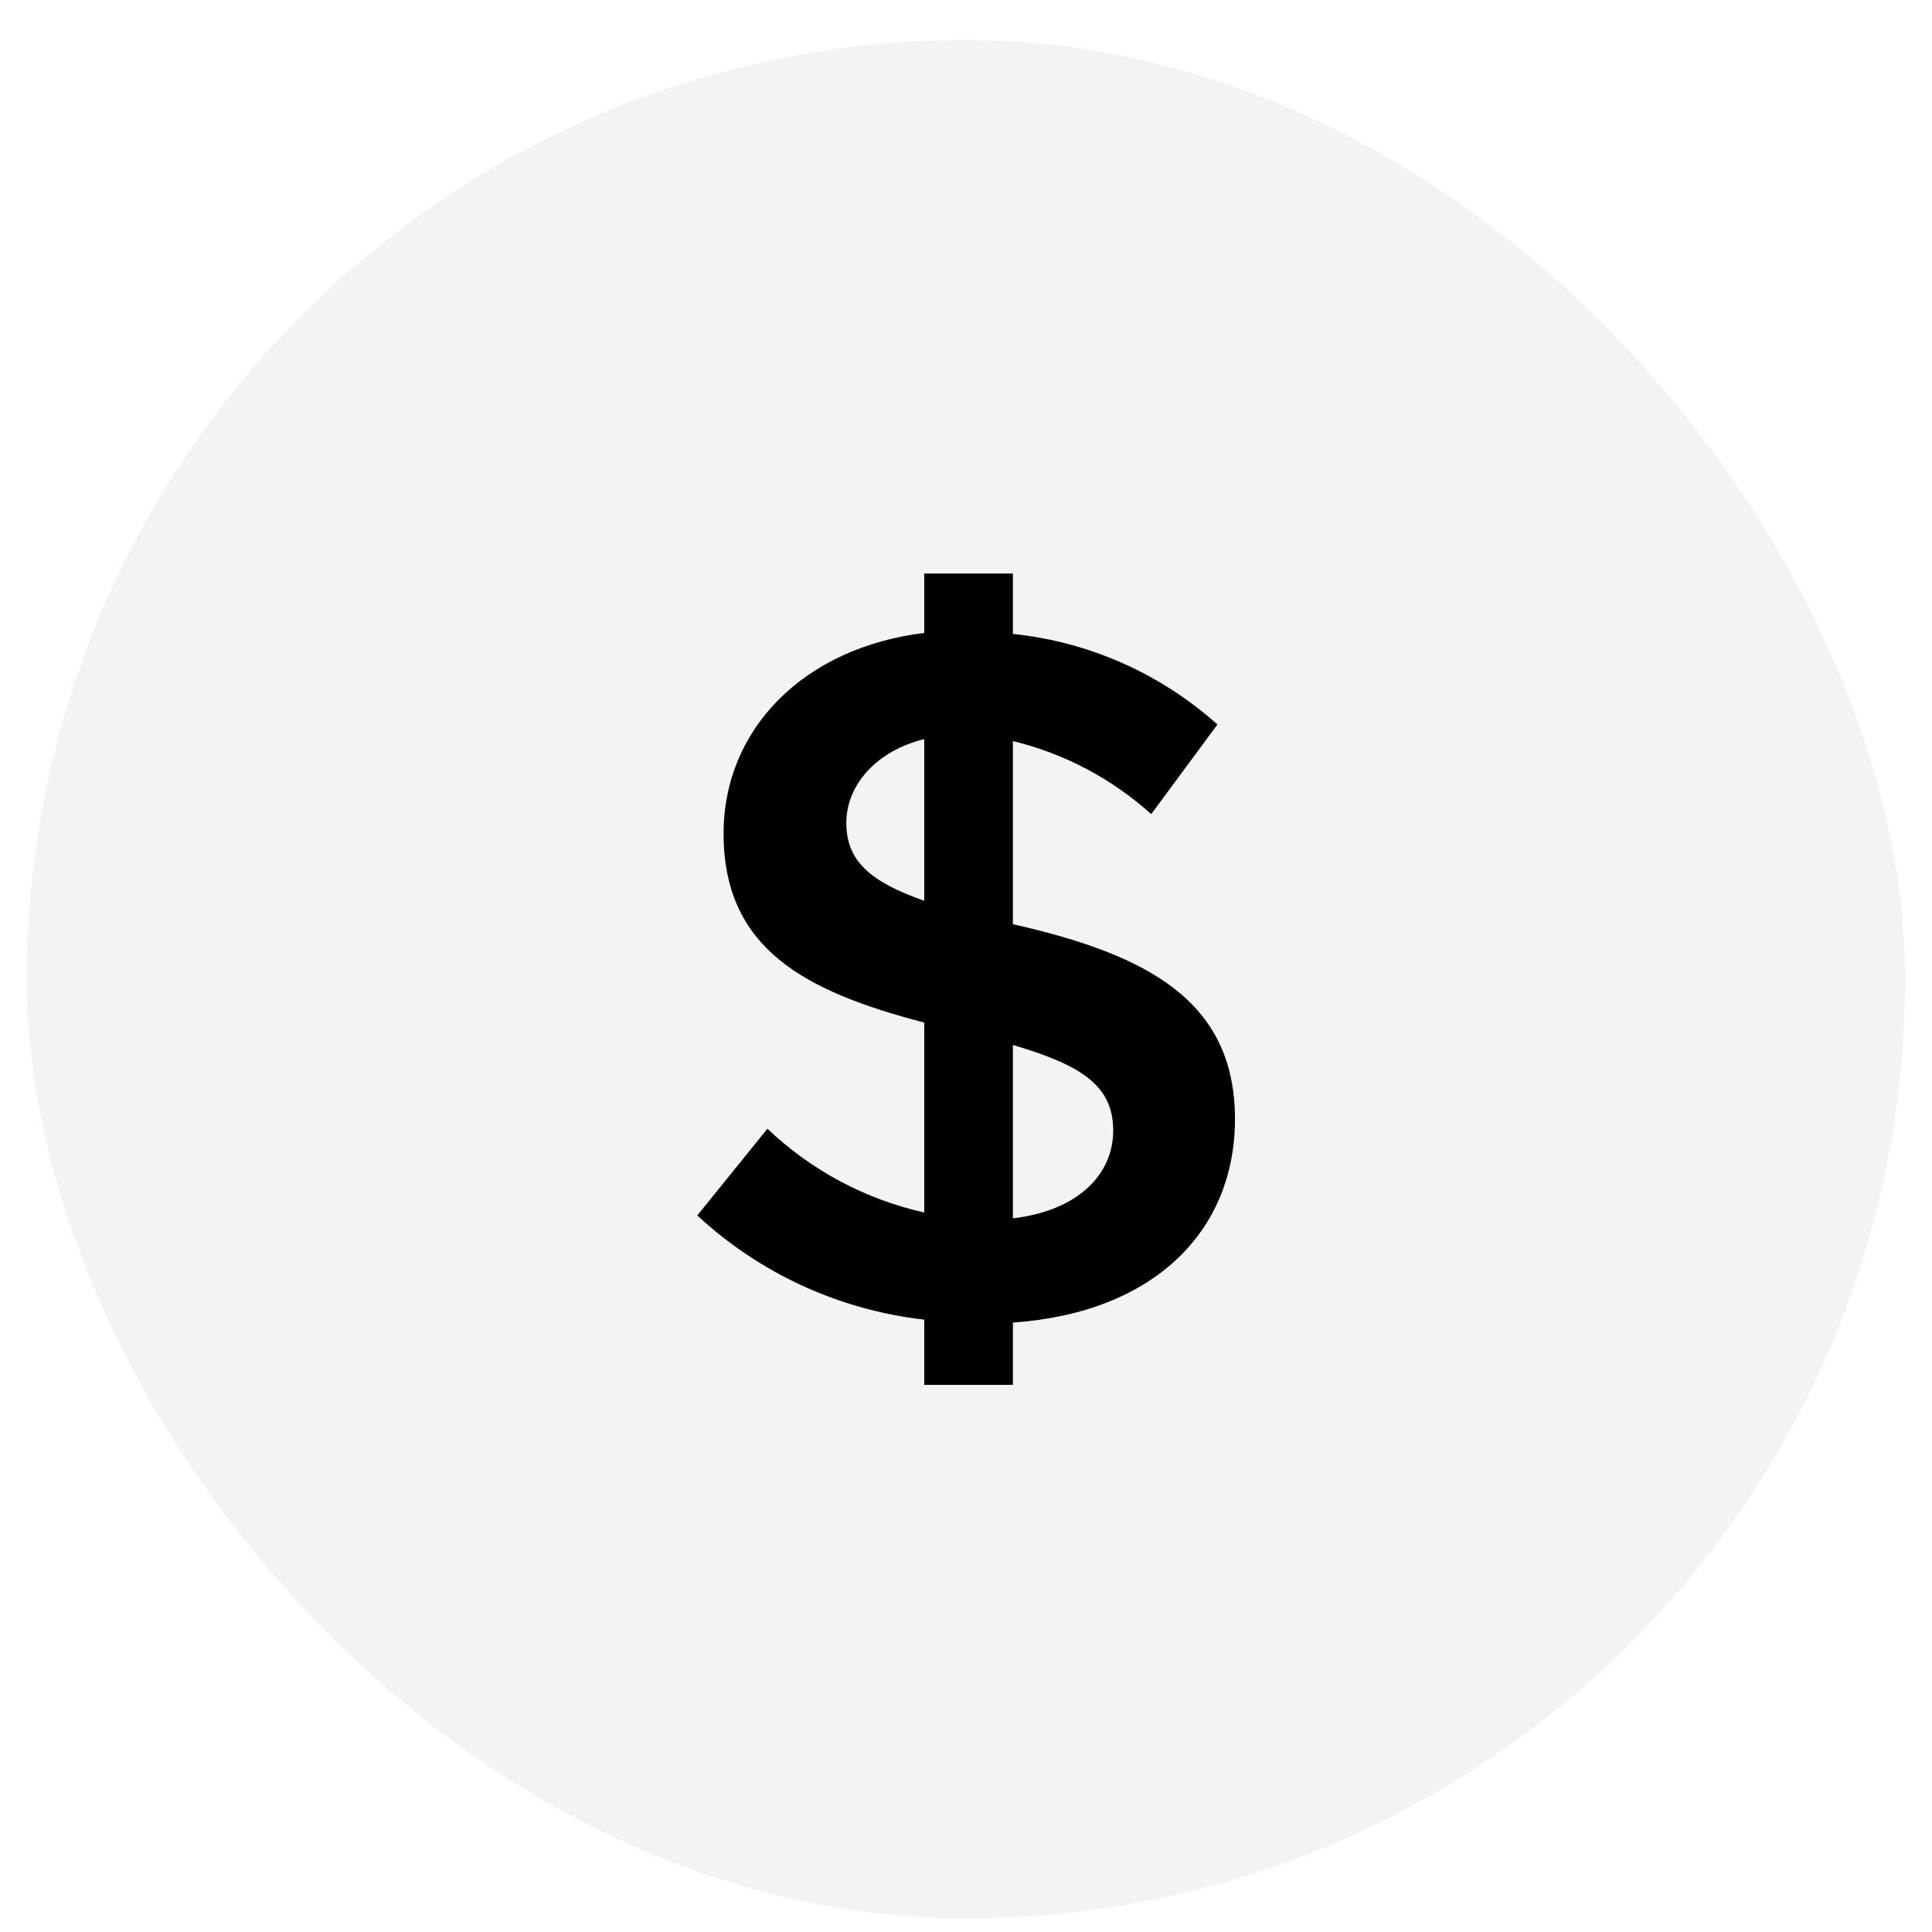
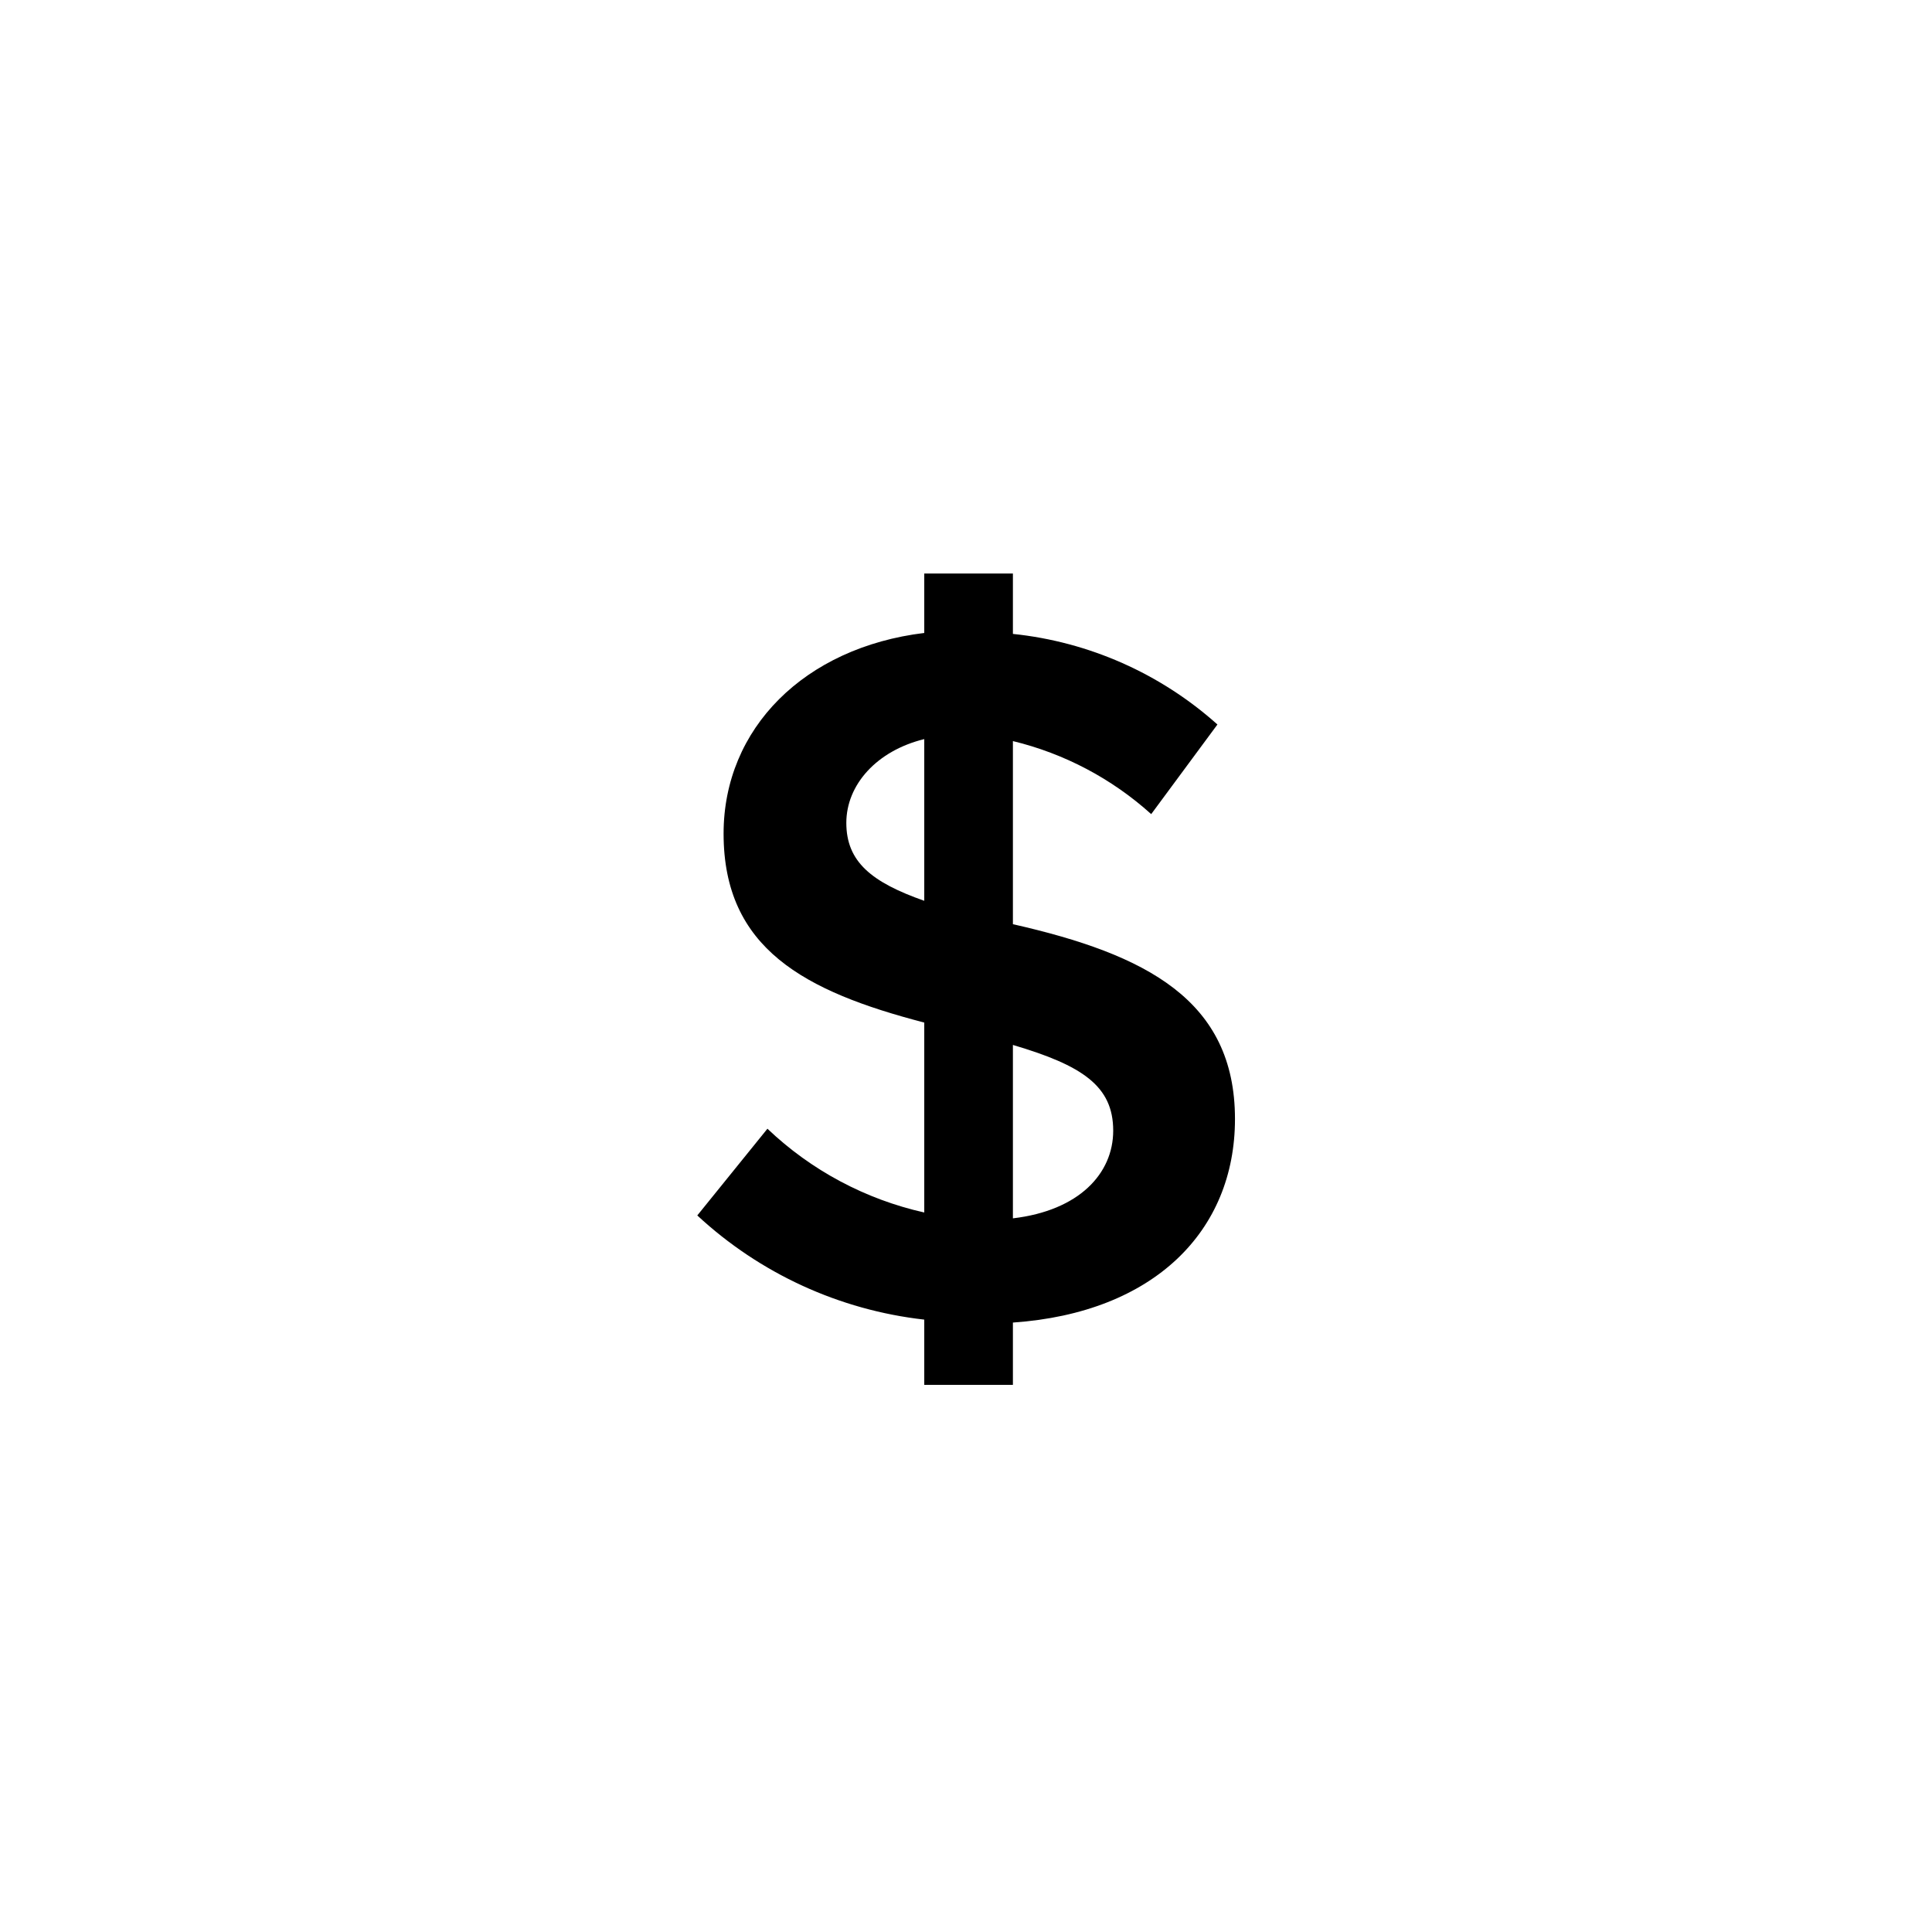
<svg xmlns="http://www.w3.org/2000/svg" width="36" height="36" viewBox="0 0 36 36" fill="none">
-   <rect x="0.5" y="0.746" width="35" height="35" rx="17.5" fill="black" fill-opacity="0.05" />
  <path d="M18.874 24.644V25.805H17.222V24.589C15.641 24.411 14.159 23.73 12.993 22.648L14.3 21.032C15.115 21.808 16.125 22.347 17.222 22.593V19.054C14.989 18.473 13.483 17.675 13.483 15.533C13.483 13.573 14.989 12.066 17.222 11.794V10.687H18.874V11.812C20.29 11.959 21.624 12.55 22.685 13.5L21.451 15.17C20.718 14.509 19.832 14.041 18.874 13.809V17.221C21.36 17.784 23.012 18.636 23.012 20.851C23.012 22.938 21.505 24.462 18.874 24.644ZM17.222 16.785V13.772C16.333 13.99 15.77 14.625 15.77 15.333C15.77 16.059 16.242 16.44 17.222 16.785ZM20.743 21.068C20.743 20.233 20.162 19.852 18.874 19.471V22.702C20.108 22.557 20.743 21.867 20.743 21.068Z" fill="black" />
</svg>